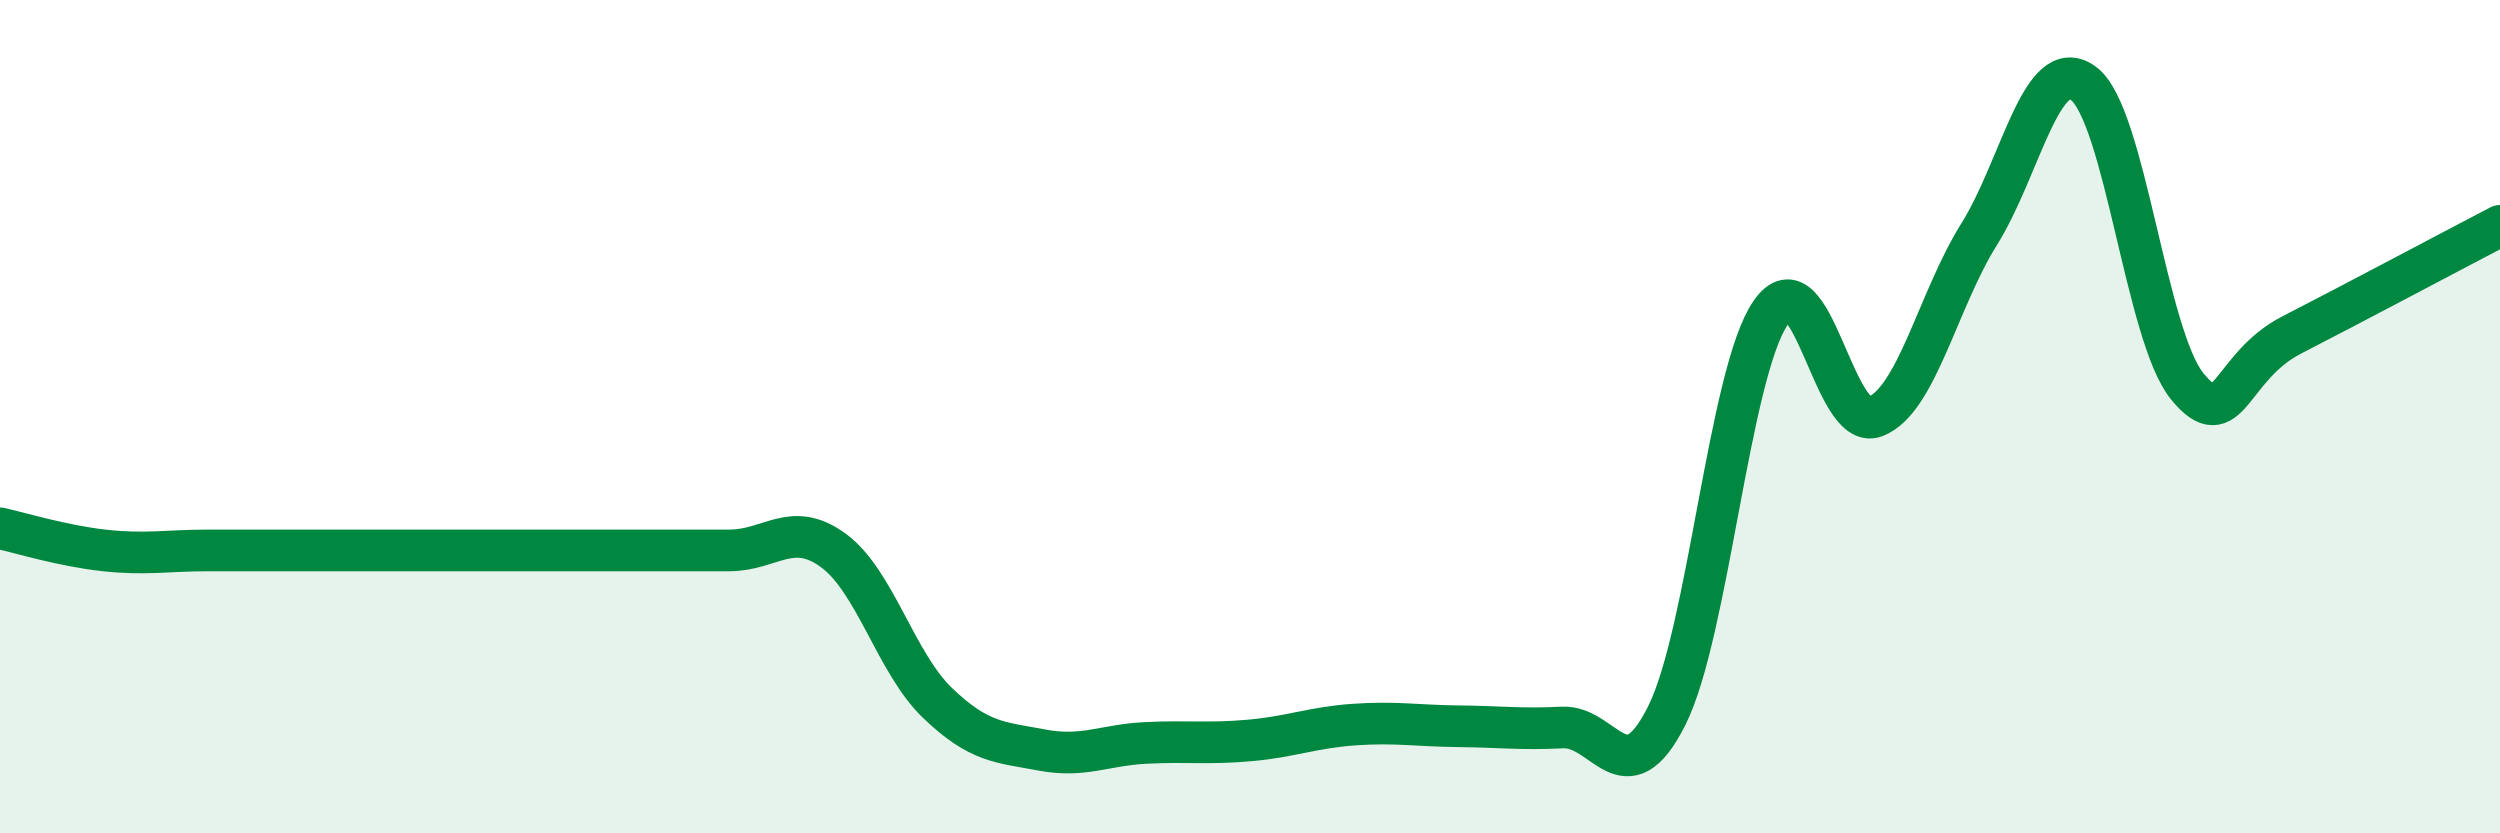
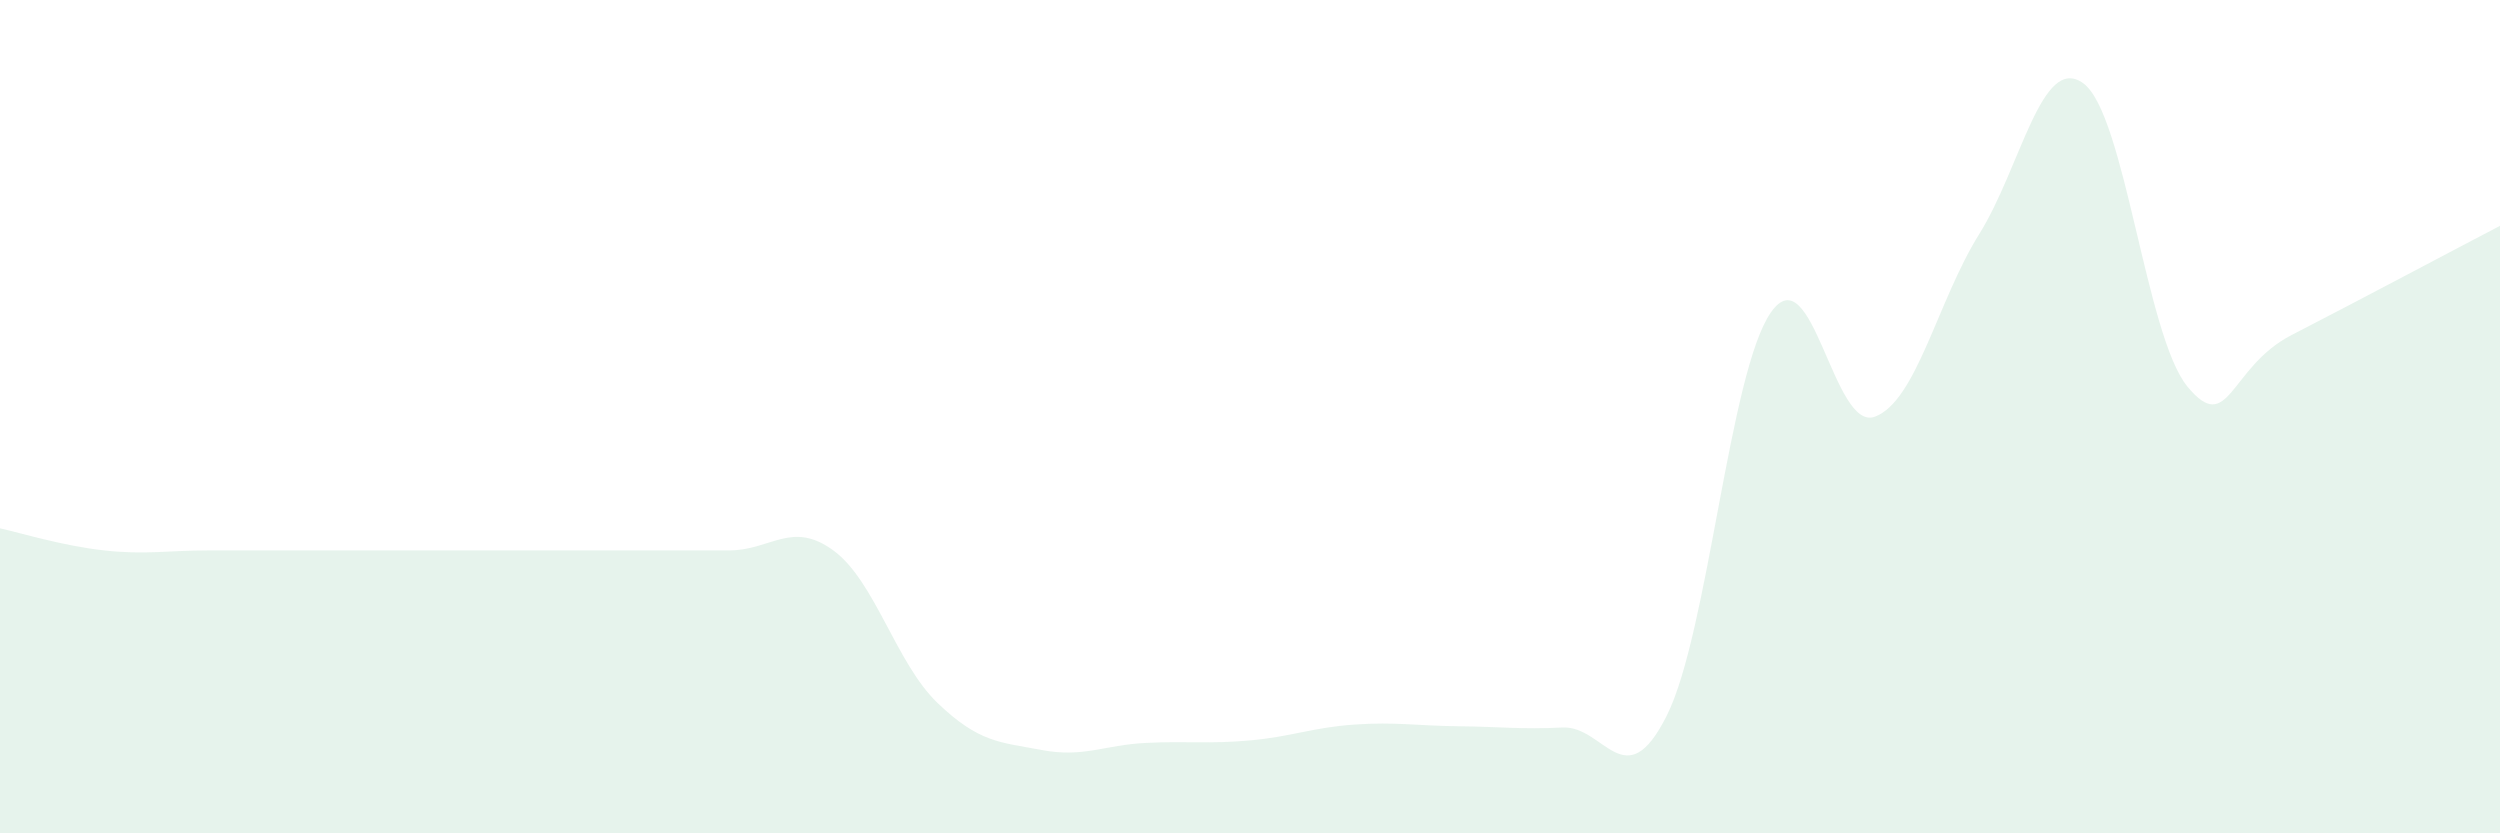
<svg xmlns="http://www.w3.org/2000/svg" width="60" height="20" viewBox="0 0 60 20">
  <path d="M 0,12.68 C 0.5,12.79 1.5,13.1 2.5,13.21 C 3.5,13.32 4,13.21 5,13.21 C 6,13.21 6.5,13.21 7.5,13.21 C 8.5,13.21 9,13.21 10,13.21 C 11,13.21 11.5,13.21 12.5,13.21 C 13.5,13.21 14,13.21 15,13.21 C 16,13.21 16.5,13.21 17.5,13.21 C 18.5,13.21 19,12.48 20,13.21 C 21,13.94 21.5,15.91 22.5,16.87 C 23.5,17.83 24,17.81 25,18 C 26,18.19 26.5,17.88 27.5,17.83 C 28.5,17.78 29,17.86 30,17.77 C 31,17.68 31.5,17.46 32.5,17.39 C 33.5,17.32 34,17.42 35,17.43 C 36,17.44 36.5,17.51 37.5,17.46 C 38.5,17.41 39,19.17 40,17.18 C 41,15.19 41.5,8.94 42.5,7.5 C 43.5,6.06 44,10.38 45,10 C 46,9.62 46.5,7.22 47.5,5.62 C 48.5,4.02 49,1.27 50,2 C 51,2.73 51.5,8.07 52.5,9.28 C 53.5,10.49 53.5,8.81 55,8.04 C 56.5,7.27 59,5.94 60,5.42L60 20L0 20Z" fill="#008740" opacity="0.1" stroke-linecap="round" stroke-linejoin="round" />
-   <path d="M 0,12.68 C 0.5,12.79 1.5,13.1 2.5,13.21 C 3.5,13.32 4,13.21 5,13.21 C 6,13.21 6.5,13.21 7.5,13.21 C 8.5,13.21 9,13.21 10,13.21 C 11,13.21 11.5,13.21 12.5,13.21 C 13.5,13.21 14,13.21 15,13.21 C 16,13.21 16.5,13.21 17.5,13.21 C 18.5,13.21 19,12.48 20,13.21 C 21,13.94 21.5,15.91 22.5,16.87 C 23.5,17.83 24,17.81 25,18 C 26,18.19 26.5,17.88 27.5,17.83 C 28.5,17.78 29,17.86 30,17.77 C 31,17.68 31.5,17.46 32.5,17.39 C 33.5,17.32 34,17.42 35,17.43 C 36,17.44 36.5,17.51 37.5,17.46 C 38.5,17.41 39,19.17 40,17.18 C 41,15.19 41.5,8.94 42.5,7.5 C 43.5,6.06 44,10.38 45,10 C 46,9.62 46.5,7.22 47.5,5.62 C 48.5,4.02 49,1.27 50,2 C 51,2.73 51.5,8.07 52.5,9.28 C 53.5,10.49 53.5,8.81 55,8.04 C 56.5,7.27 59,5.94 60,5.42" stroke="#008740" stroke-width="1" fill="none" stroke-linecap="round" stroke-linejoin="round" />
</svg>